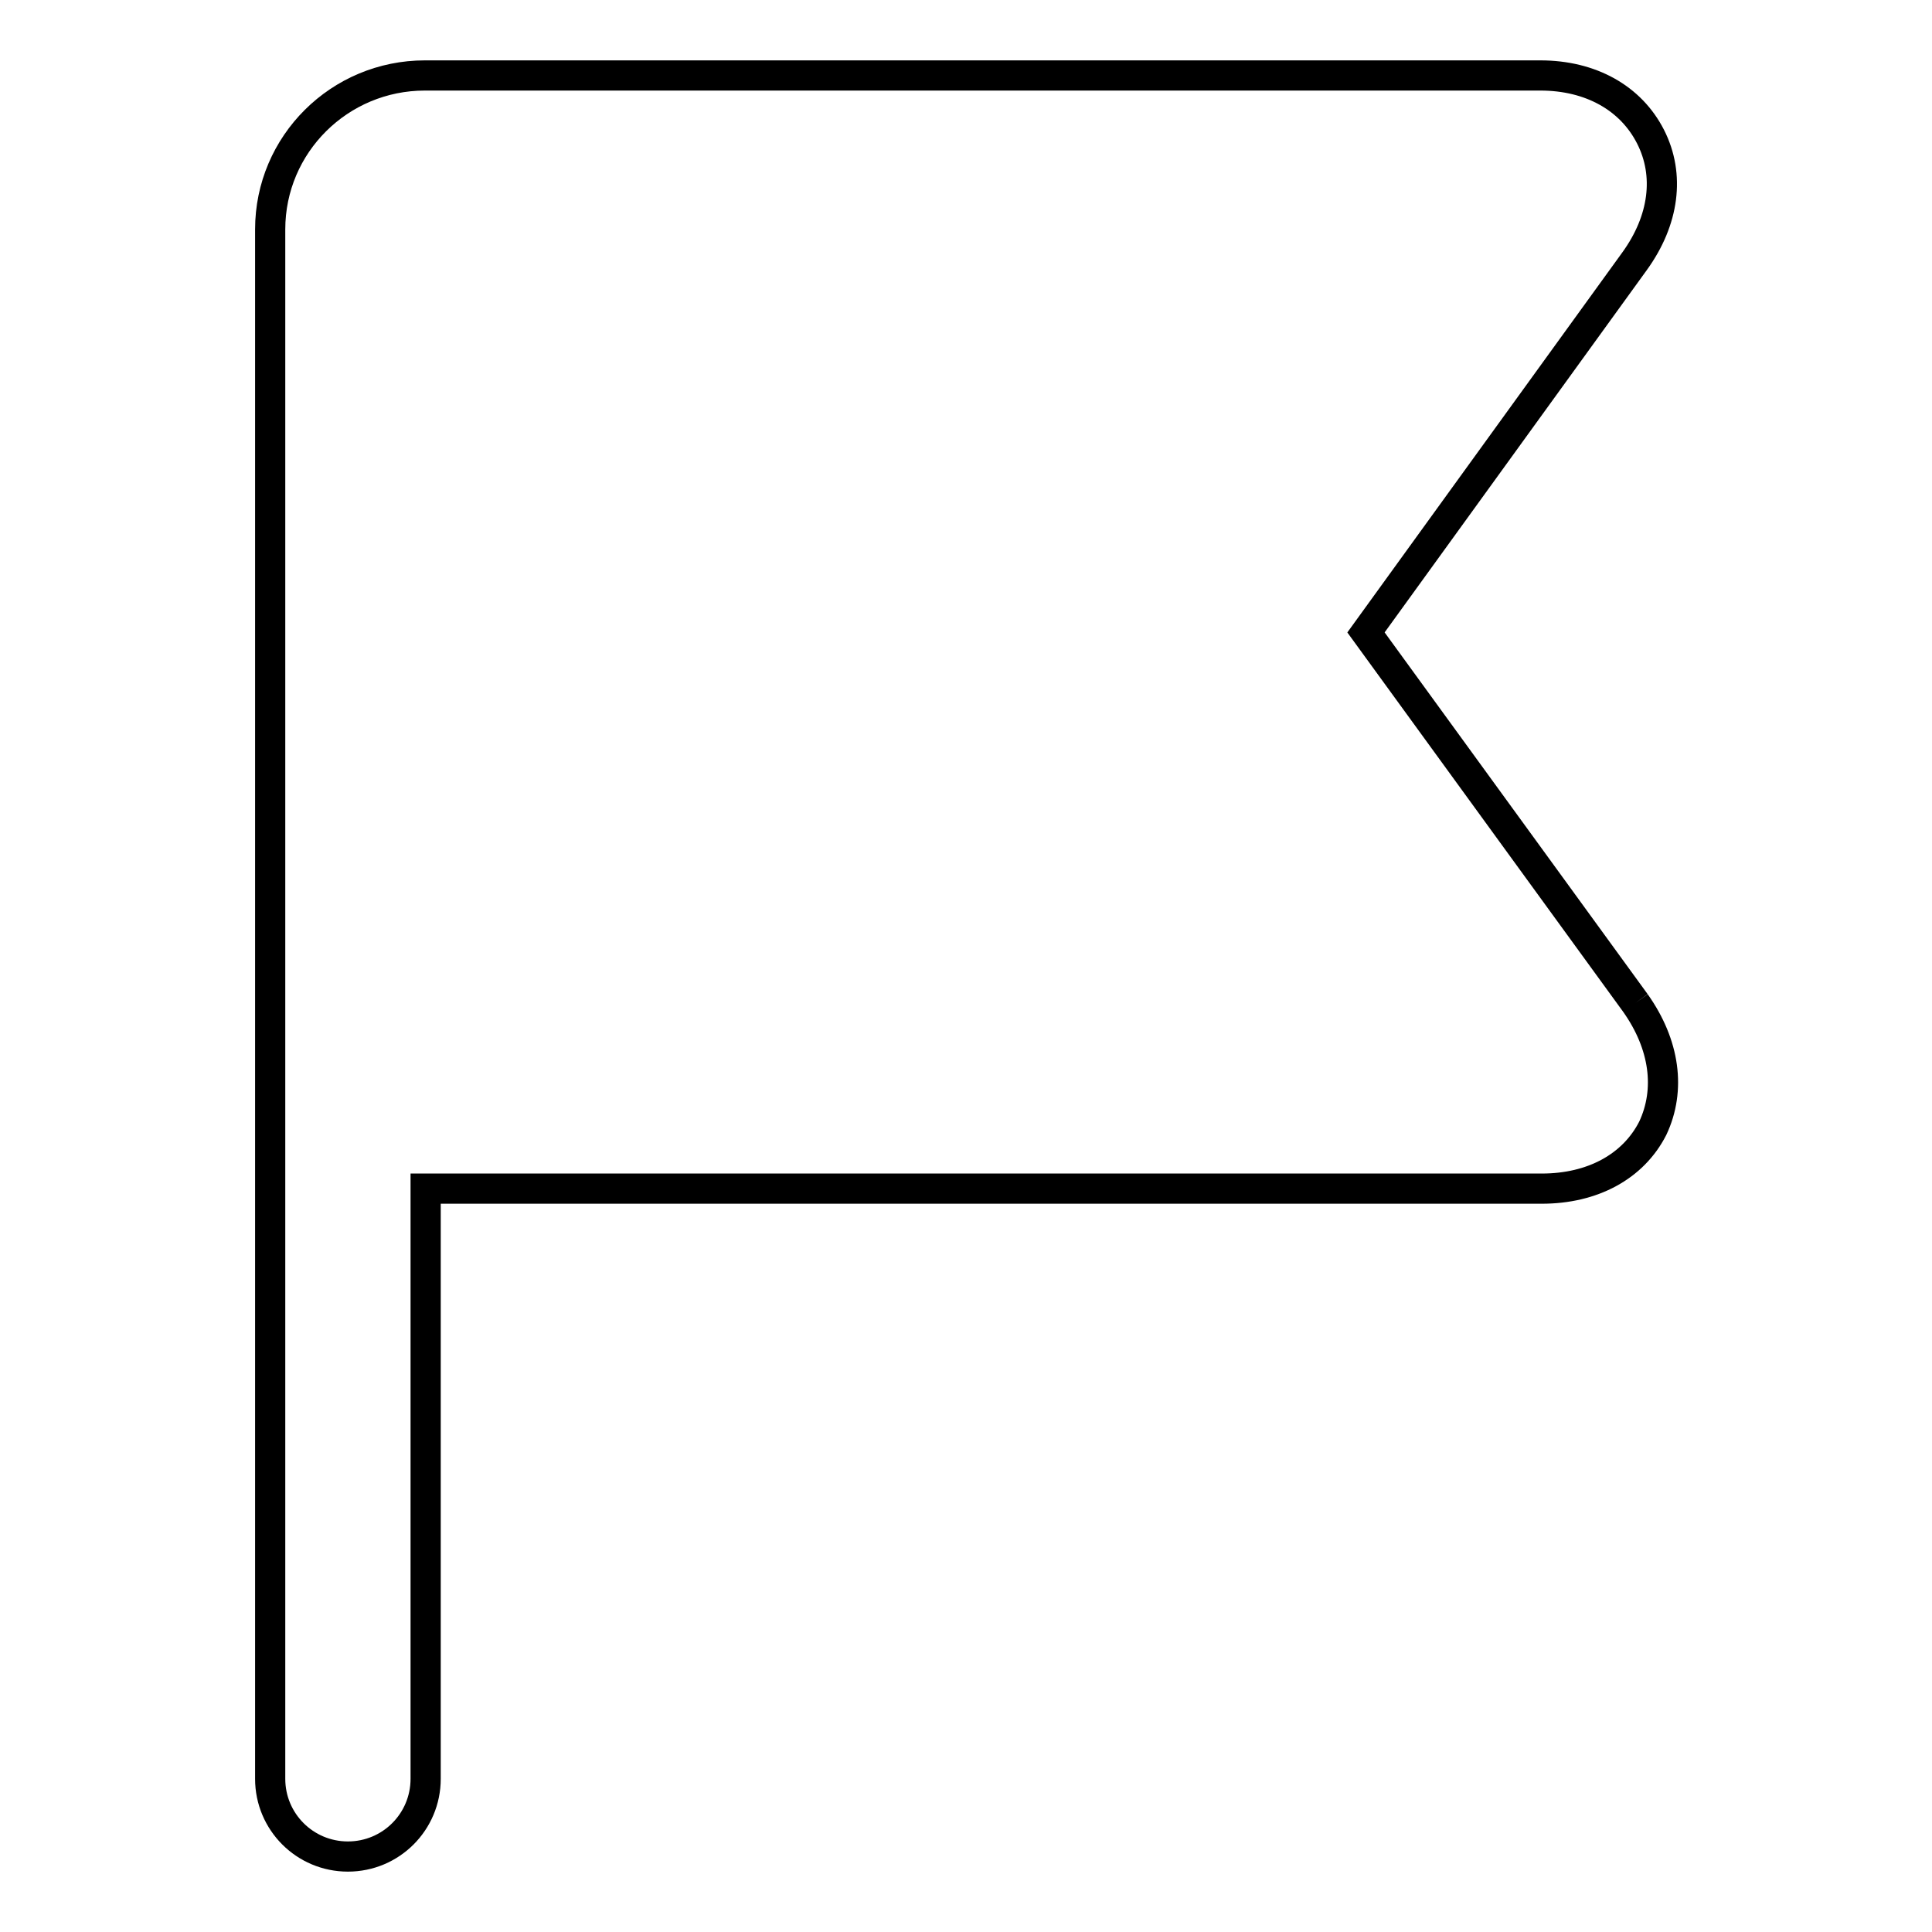
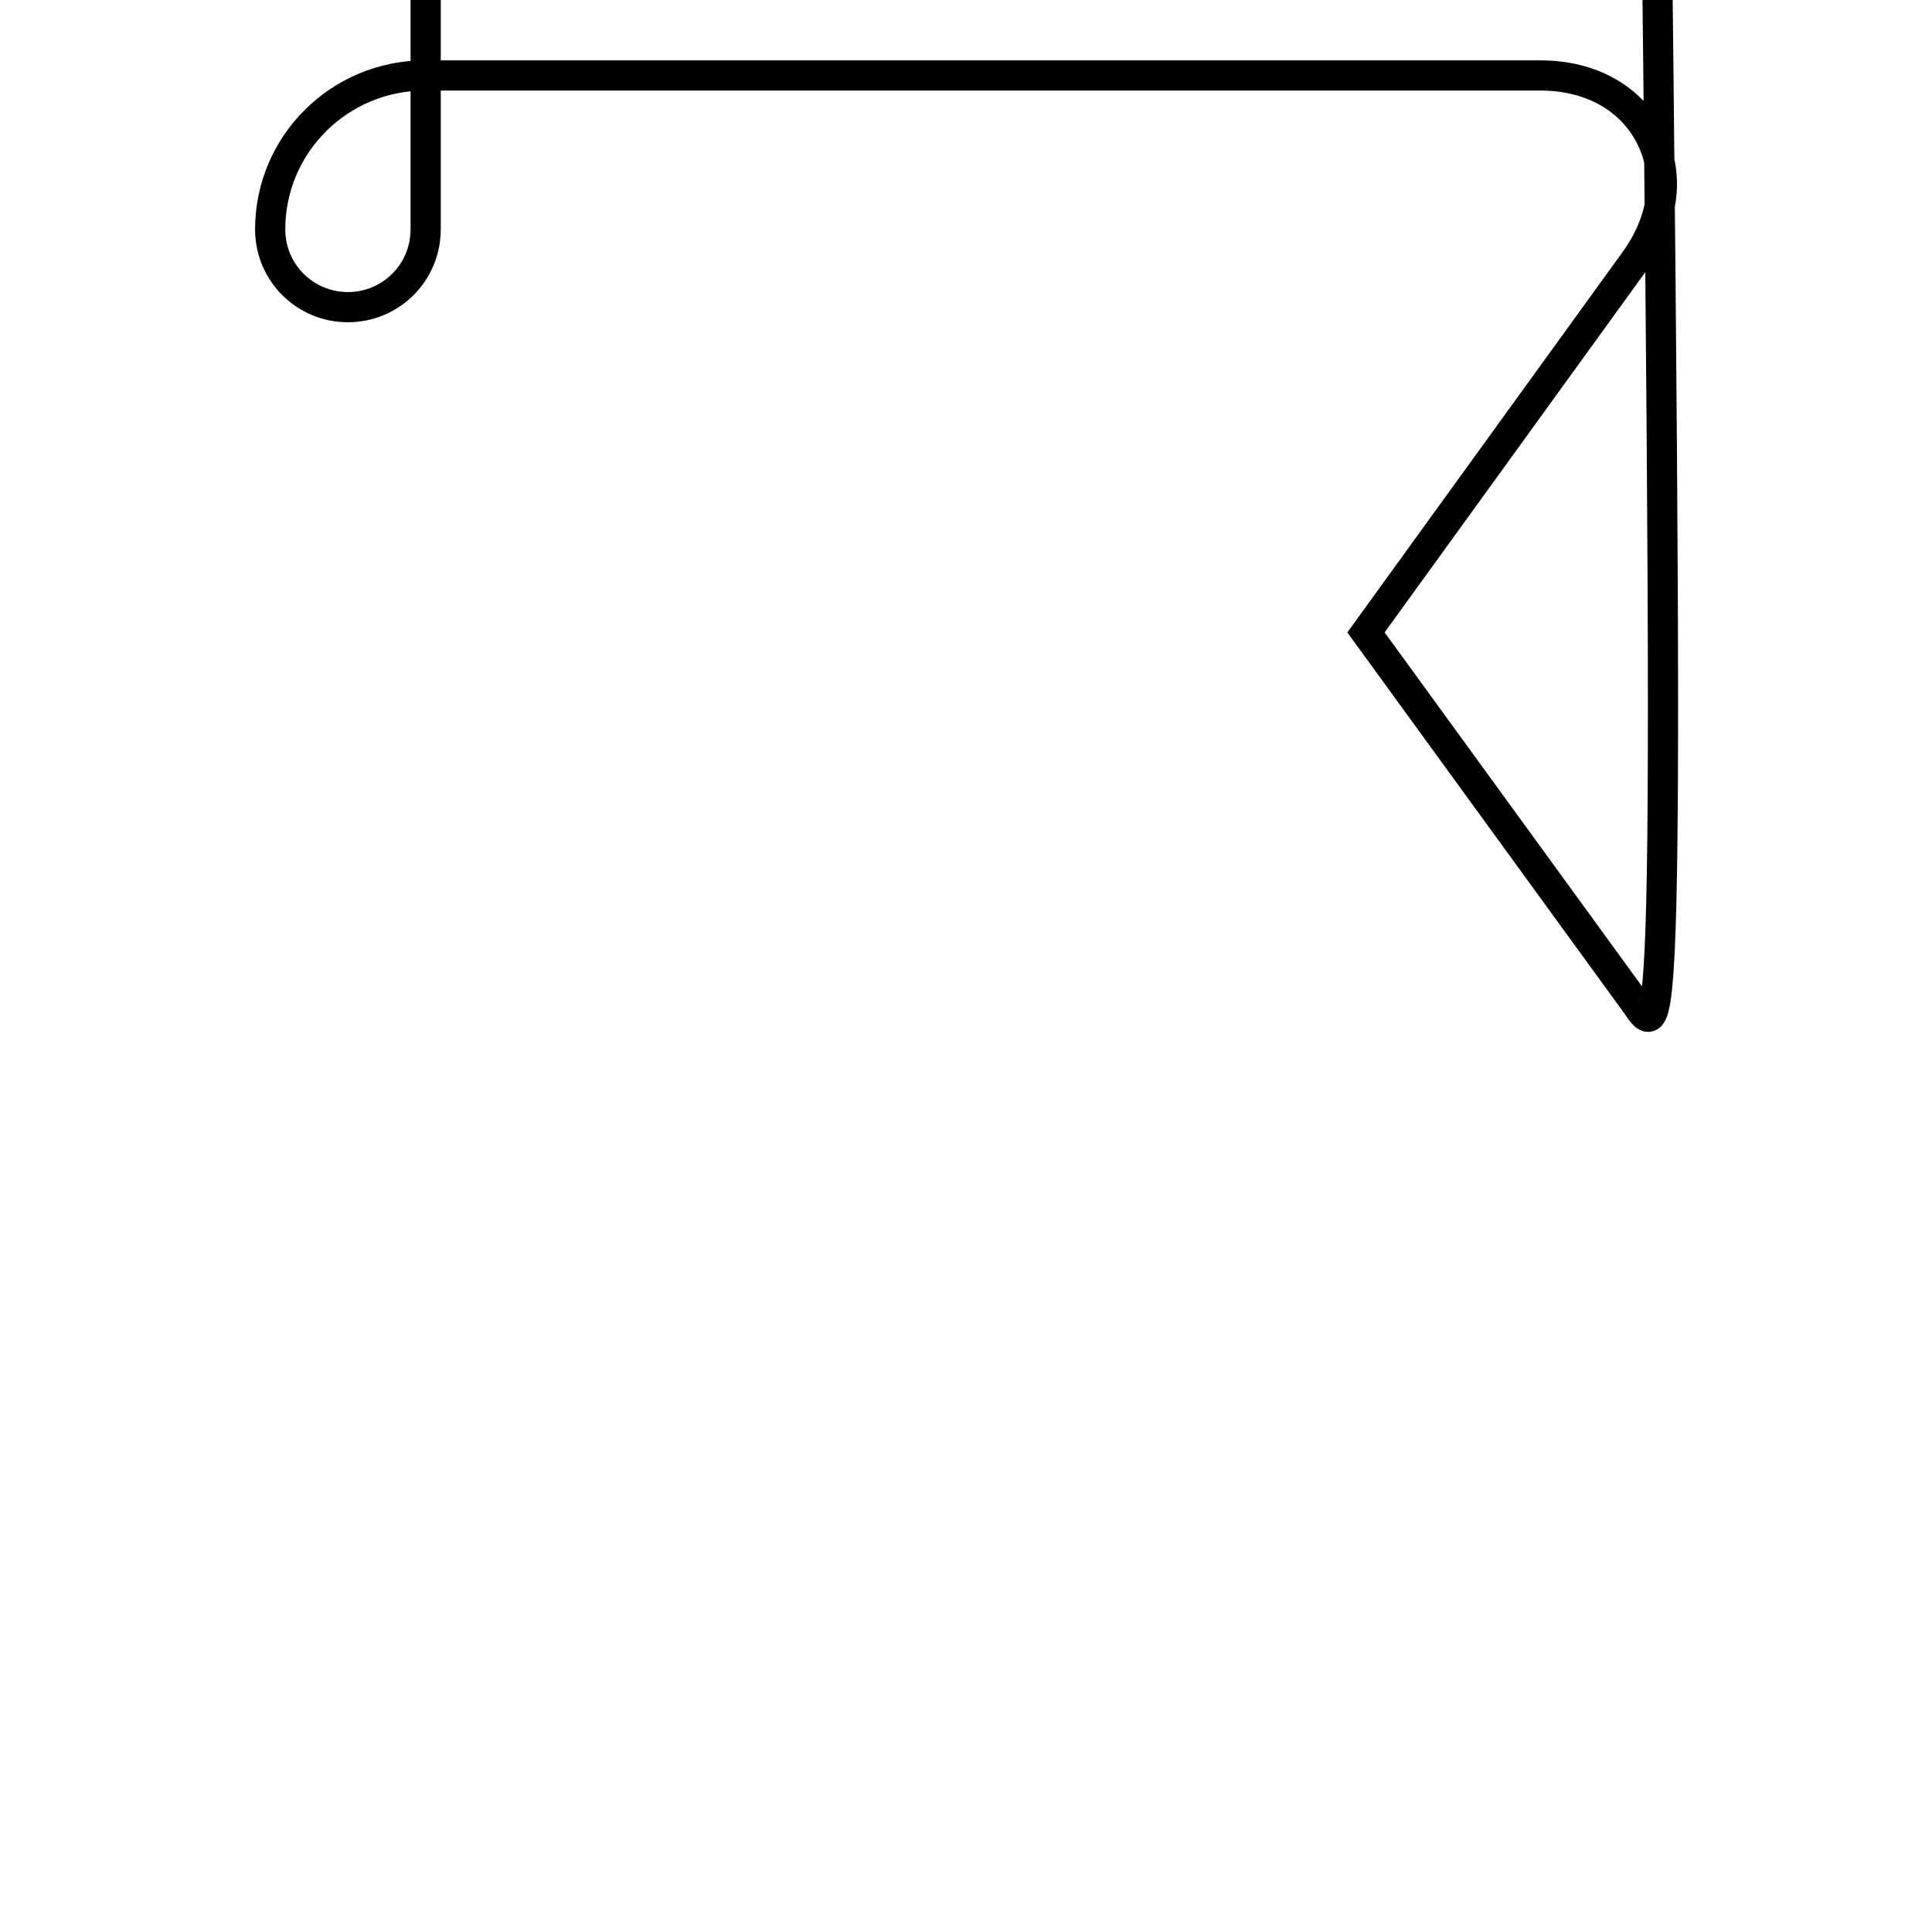
<svg xmlns="http://www.w3.org/2000/svg" version="1.1" x="0px" y="0px" viewBox="0 0 256 256" enable-background="new 0 0 256 256" xml:space="preserve">
  <g>
-     <path stroke-width="4" fill-opacity="0" stroke="#000000" d="M216.7,132.9L181,83.8l35.6-49.2c3.9-5.4,4.7-11.4,2.1-16.5c-2.6-5.1-7.9-8.1-14.6-8.1H56.3 c-11.3,0-20.5,9.1-20.5,20.4v205.3c0,5.7,4.6,10.3,10.3,10.3c5.7,0,10.3-4.6,10.3-10.3v-78.2h147.9c6.7,0,12.1-2.9,14.7-8 C221.4,144.4,220.6,138.4,216.7,132.9" />
+     <path stroke-width="4" fill-opacity="0" stroke="#000000" d="M216.7,132.9L181,83.8l35.6-49.2c3.9-5.4,4.7-11.4,2.1-16.5c-2.6-5.1-7.9-8.1-14.6-8.1H56.3 c-11.3,0-20.5,9.1-20.5,20.4c0,5.7,4.6,10.3,10.3,10.3c5.7,0,10.3-4.6,10.3-10.3v-78.2h147.9c6.7,0,12.1-2.9,14.7-8 C221.4,144.4,220.6,138.4,216.7,132.9" />
  </g>
</svg>